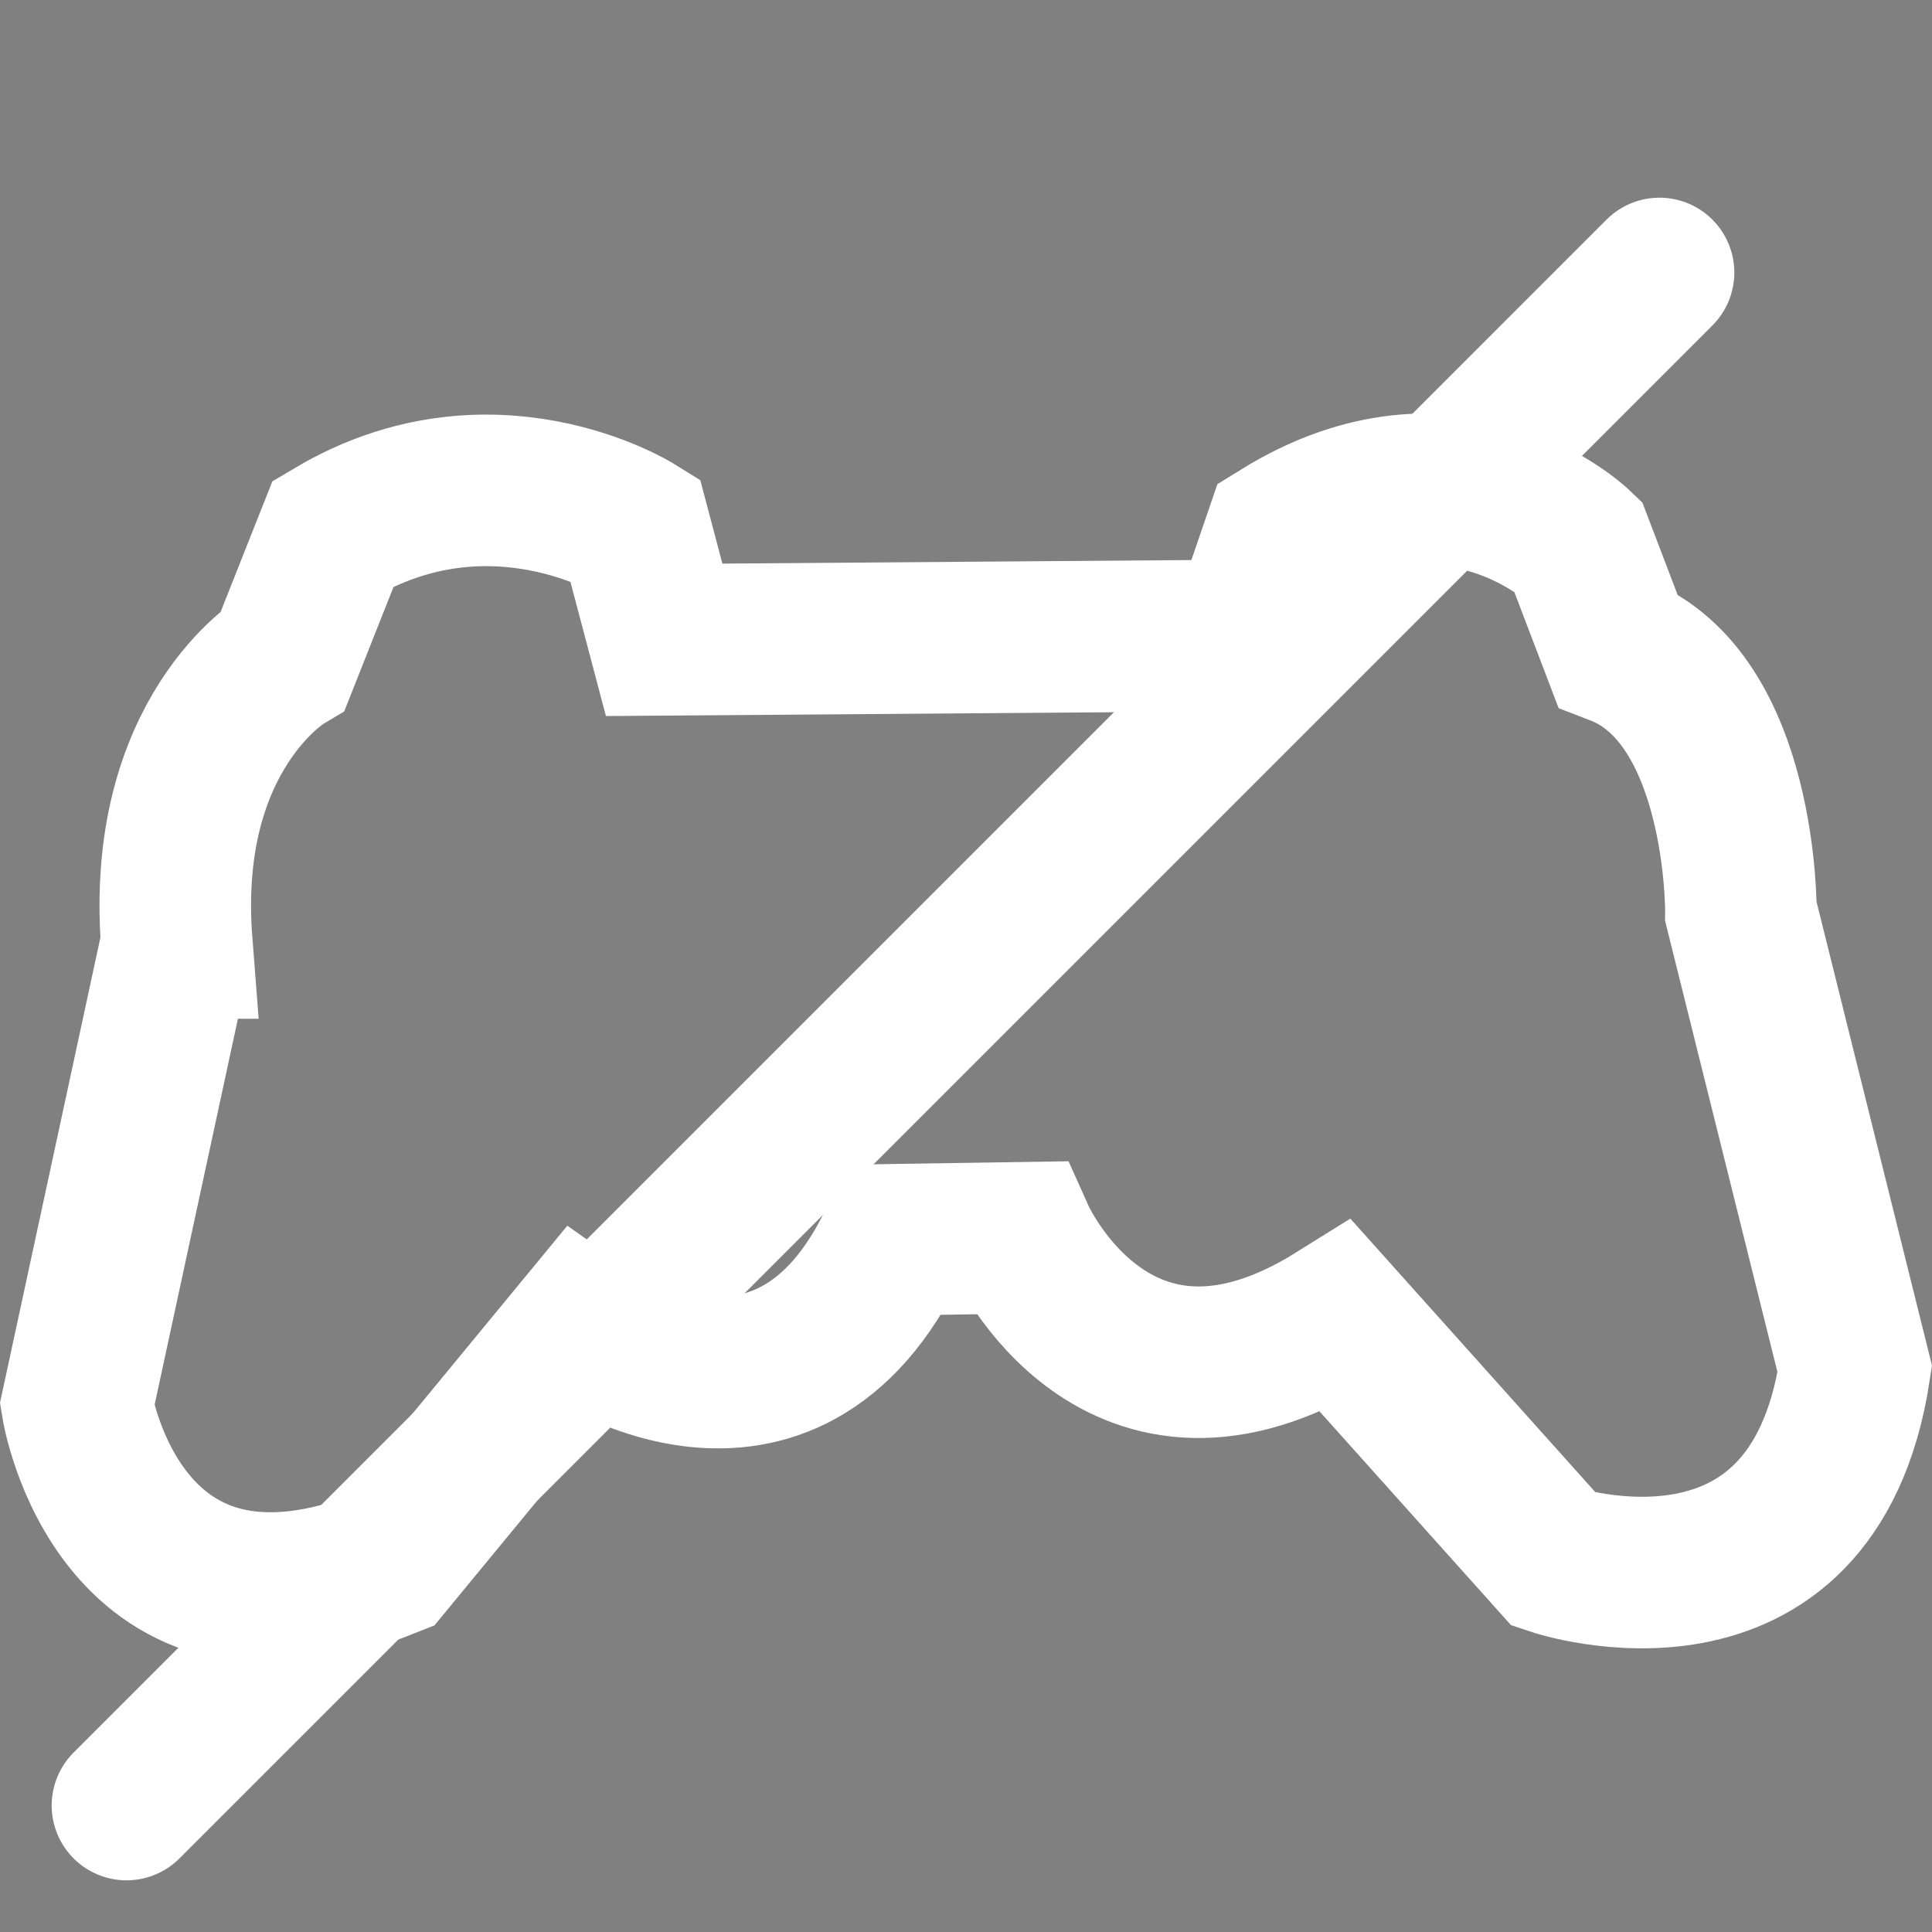
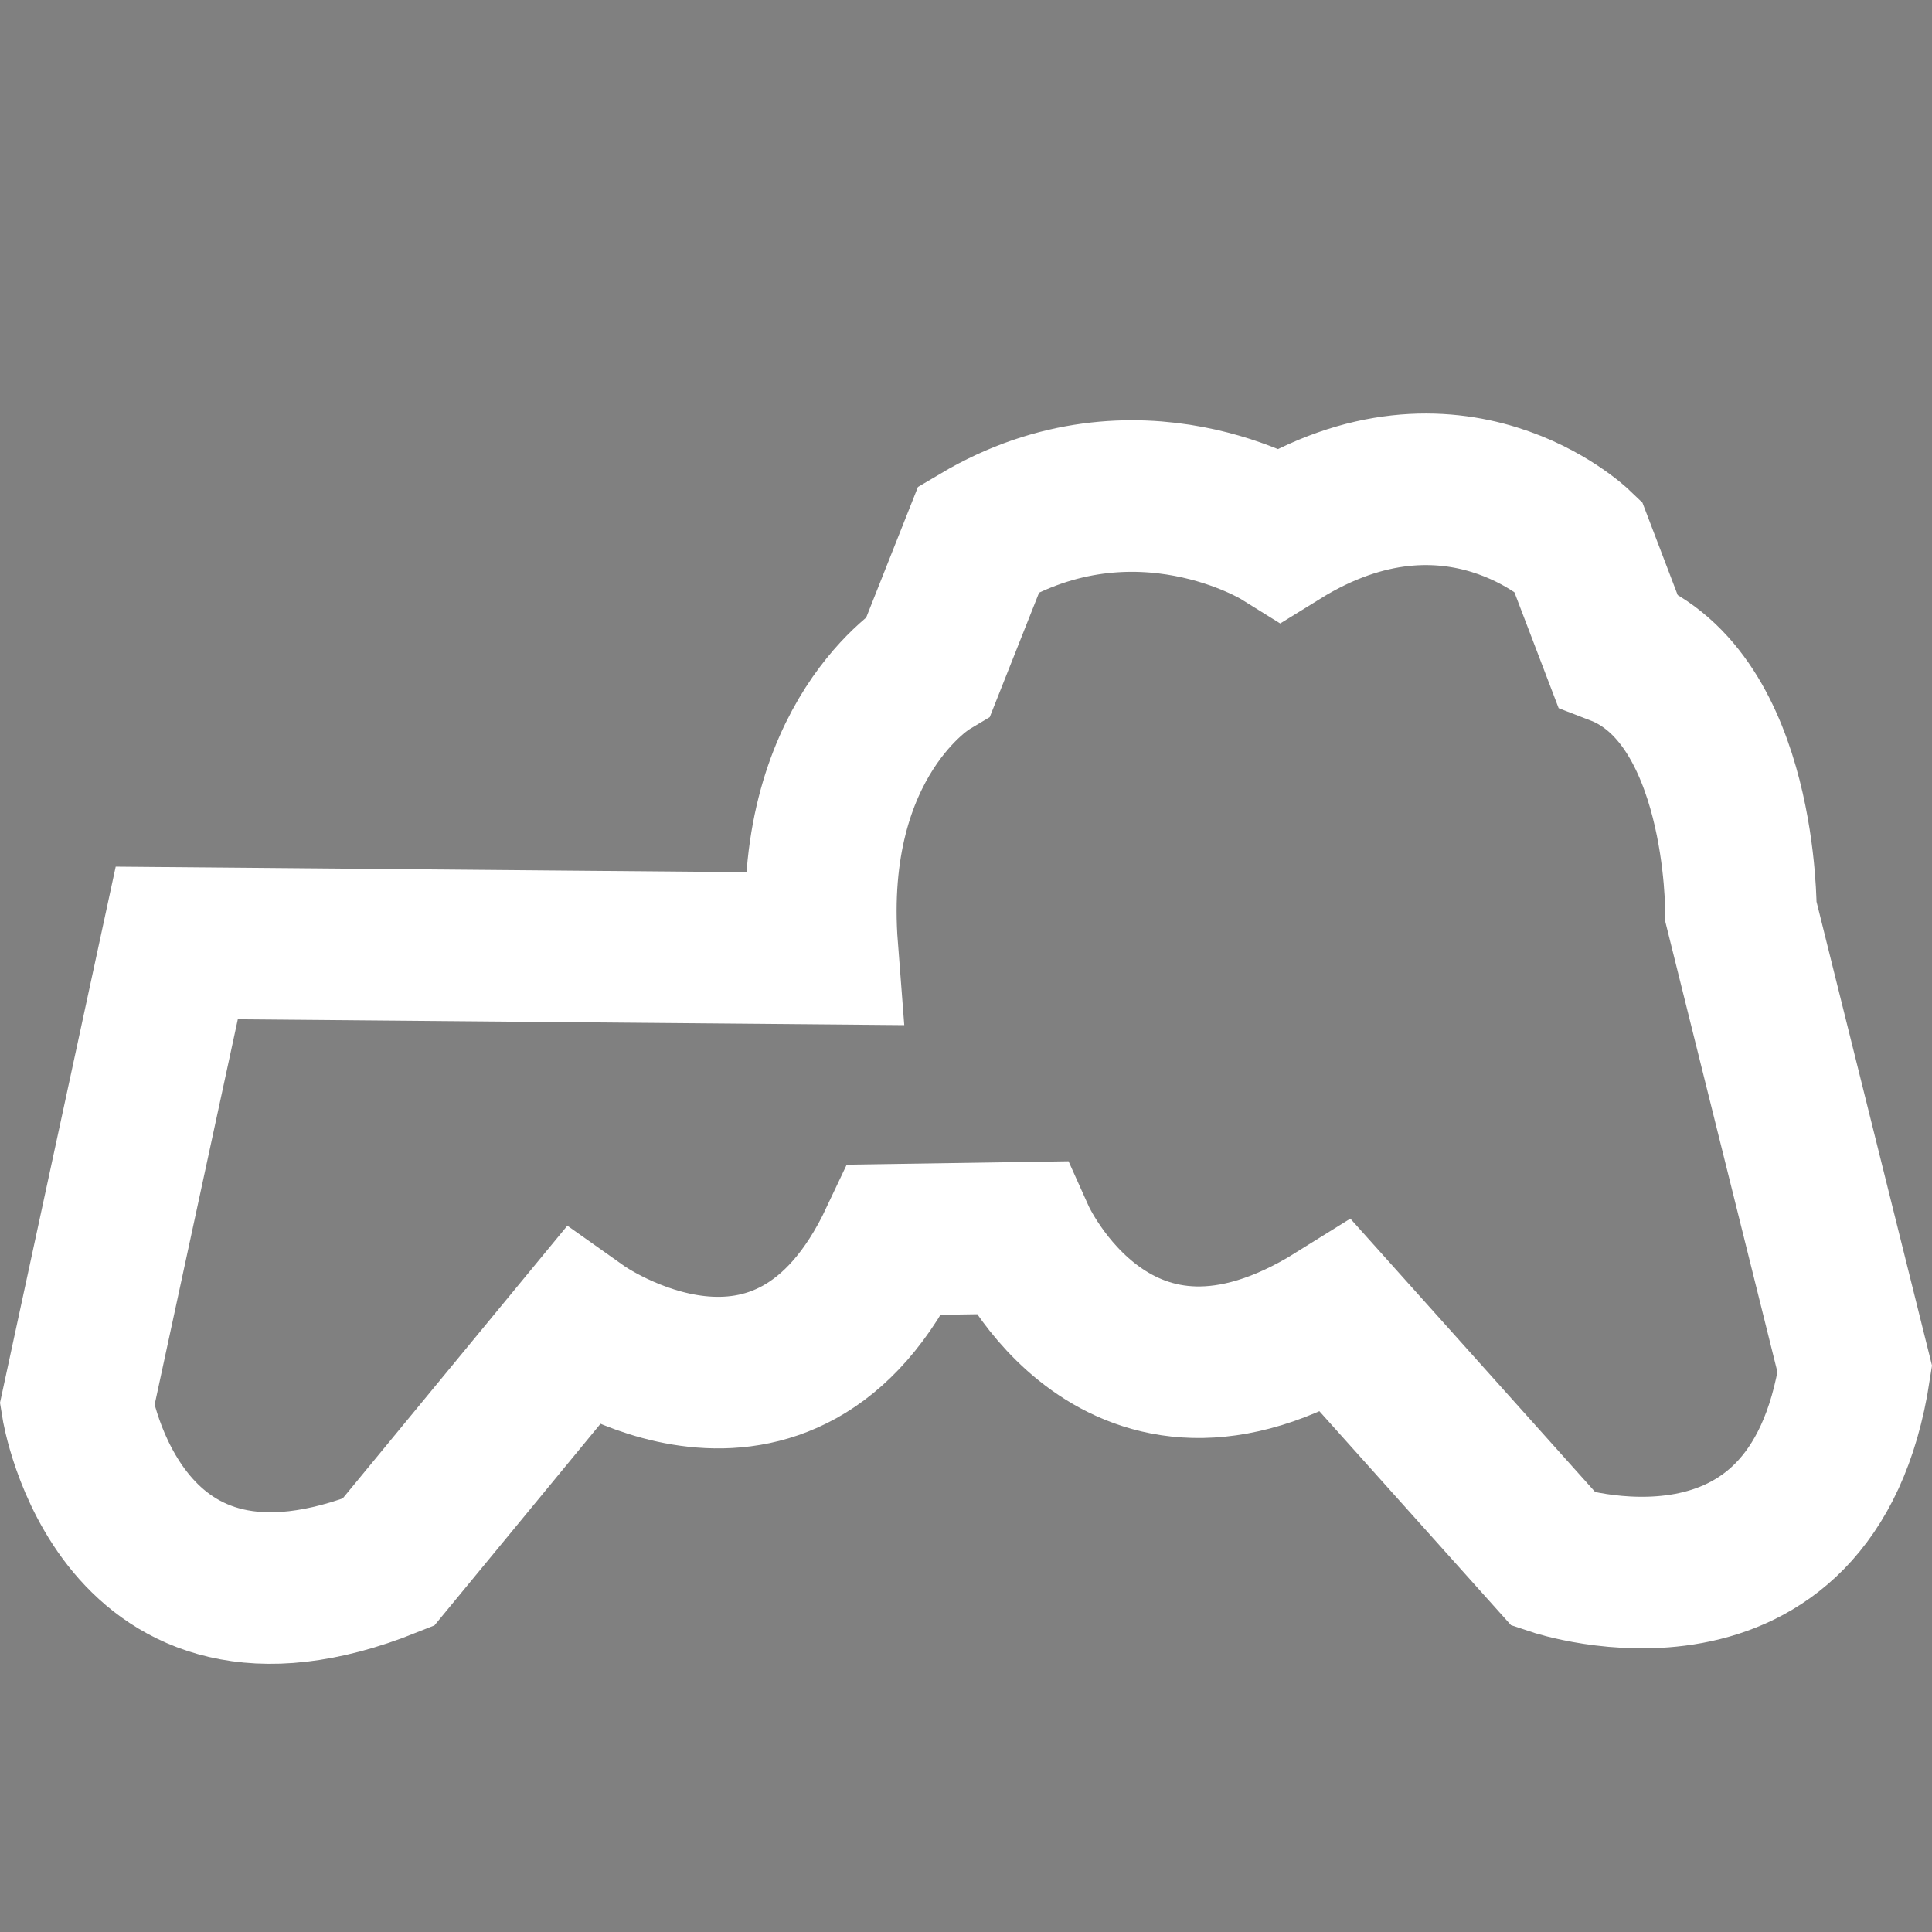
<svg xmlns="http://www.w3.org/2000/svg" xmlns:ns1="http://sodipodi.sourceforge.net/DTD/sodipodi-0.dtd" xmlns:ns2="http://www.inkscape.org/namespaces/inkscape" width="512" height="512" viewBox="0 0 512 512" version="1.1" id="svg7" ns1:docname="controller-line-strike.svg" ns2:version="1.2.2 (b0a8486541, 2022-12-01)">
  <rect x="0" y="0" width="512" height="512" fill="#808080" stroke="none" />
  <ns1:namedview id="namedview9" pagecolor="#505050" bordercolor="#ffffff" borderopacity="1" ns2:showpageshadow="0" ns2:pageopacity="0" ns2:pagecheckerboard="1" ns2:deskcolor="#505050" showgrid="false" ns2:zoom="0.78666667" ns2:cx="364.83051" ns2:cy="247.24576" ns2:window-width="1920" ns2:window-height="956" ns2:window-x="0" ns2:window-y="42" ns2:window-maximized="1" ns2:current-layer="svg7" />
  <defs id="defs4">
    <style id="style2">
      .cls-1 {
        fill: none;
        stroke: #fff;
        stroke-width: 18.53px;
        fill-rule: evenodd;
      }
    </style>
  </defs>
-   <path id="Forma_1" data-name="Forma 1" class="cls-1" d="M 46.842,249.898 20.422,372.312 c 0,0 11.131,70.262 82.47,41.709 l 51.088,-62.018 c 0,0 54.087,38.34 83.228,-23.465 l 33.057,-0.508 c 0,0 25.682,57.241 83.898,20.895 l 57.686,64.406 c 0,0 68.449,23.022 79.693,-50.498 L 461.358,241.593 c 0,0 0.458,-56.686 -32.731,-69.444 l -10.522,-27.57 c 0,0 -32.798,-31.46 -78.812,-2.984 l -9.184,26.8 -154.102,1.165 -7.795,-29.462 c 0,0 -37.998,-23.618 -79.889,1.232 l -13.271,33.483 c 0,0 -32.519,19.464 -28.209,75.085 z" style="stroke:#ffffff;stroke-width:40.163;stroke-dasharray:none;stroke-opacity:1" />
-   <path style="fill:#000000;stroke:#ffffff;stroke-width:39.672;stroke-linecap:round;stroke-linejoin:round" d="M 439.775,72.225 33.531,478.469" id="path405" />
+   <path id="Forma_1" data-name="Forma 1" class="cls-1" d="M 46.842,249.898 20.422,372.312 c 0,0 11.131,70.262 82.47,41.709 l 51.088,-62.018 c 0,0 54.087,38.34 83.228,-23.465 l 33.057,-0.508 c 0,0 25.682,57.241 83.898,20.895 l 57.686,64.406 c 0,0 68.449,23.022 79.693,-50.498 L 461.358,241.593 c 0,0 0.458,-56.686 -32.731,-69.444 l -10.522,-27.57 c 0,0 -32.798,-31.46 -78.812,-2.984 c 0,0 -37.998,-23.618 -79.889,1.232 l -13.271,33.483 c 0,0 -32.519,19.464 -28.209,75.085 z" style="stroke:#ffffff;stroke-width:40.163;stroke-dasharray:none;stroke-opacity:1" />
</svg>